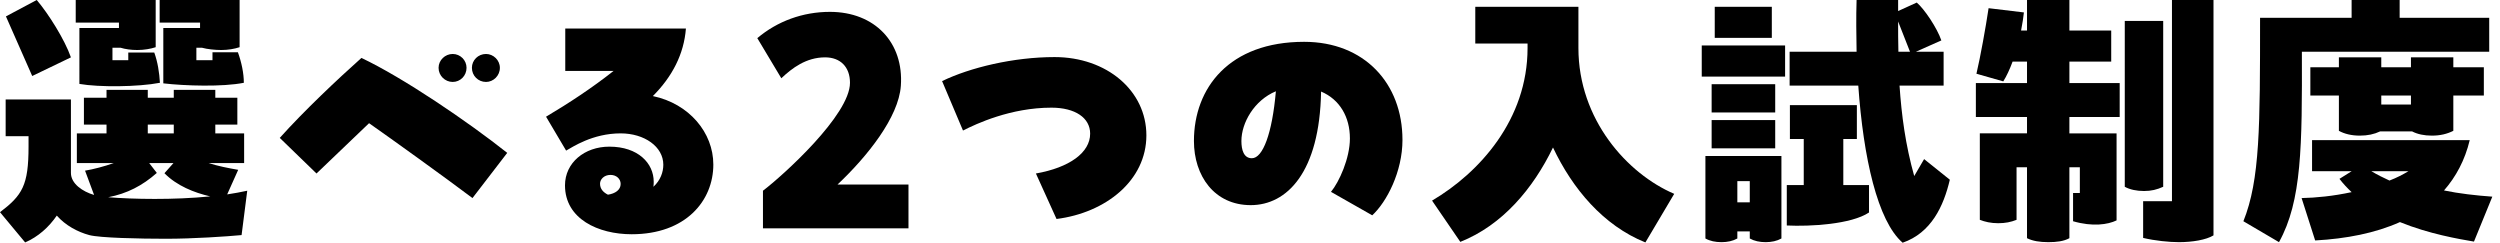
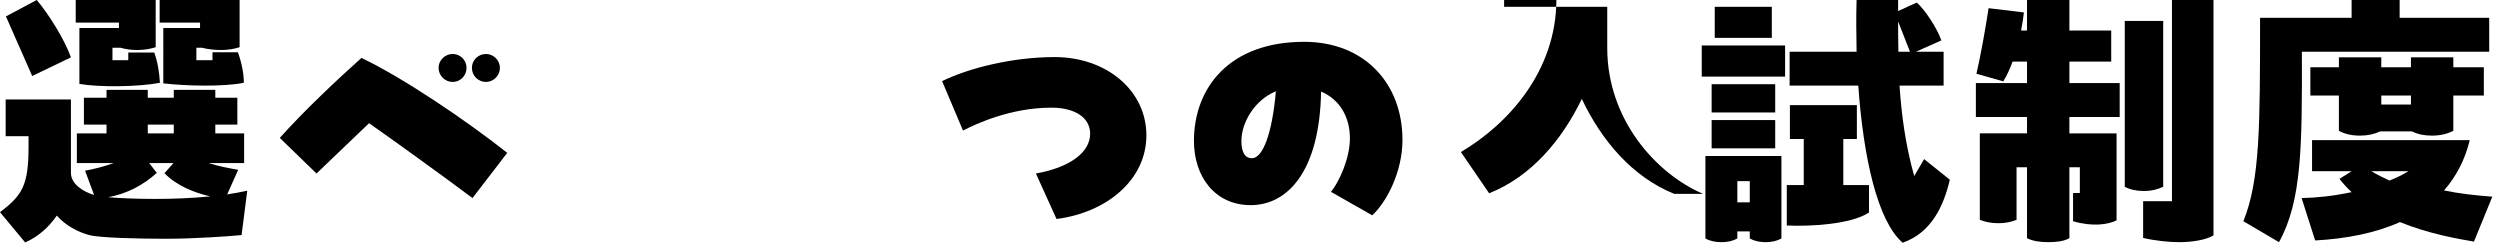
<svg xmlns="http://www.w3.org/2000/svg" id="Layer_2" data-name="Layer 2" width="515" height="50" viewBox="0 0 515 50">
  <g id="_内容" data-name="内容">
    <g>
      <g>
        <path d="m50.931,39.29l-1.164,9.138c-3.085.291-10.011.757-15.541.757-5.413,0-13.679-.174-15.832-.757-2.387-.64-4.89-1.978-6.694-4.016-1.63,2.386-3.841,4.365-6.519,5.529l-5.18-6.228c4.598-3.492,5.879-5.529,5.879-13.504v-2.153H1.164v-7.567h13.446v15.133c0,2.212,2.387,3.842,4.773,4.54l-1.863-5.006c1.746-.29,3.958-.873,5.937-1.571h-7.625v-6.112h6.112v-1.805h-4.657v-5.529h4.657v-1.63h8.498v1.63h5.355v-1.63h8.556v1.63h4.54v5.529h-4.54v1.805h5.937v6.112h-7.334c1.979.64,4.075,1.047,6.112,1.397l-2.27,5.064c1.455-.232,2.852-.466,4.133-.757ZM6.636,15.658L1.222,3.377,7.567,0c2.387,2.794,5.763,8.149,7.043,11.816l-7.974,3.841ZM24.505,4.657h-8.906V0h16.473v9.721c-1.048.349-2.387.582-3.784.582-1.28,0-2.503-.174-3.434-.466h-1.688v2.561h3.259v-1.571h5.355c.699,1.92,1.048,4.133,1.164,6.228-4.54.873-12.573.931-16.589.232V5.763h8.149v-1.105Zm18.801,35.797c-3.318-.757-6.927-2.212-9.43-4.772l1.863-2.095h-5.006l1.572,2.036c-2.969,2.62-6.112,4.25-10.012,5.007,5.064.407,13.446.582,21.013-.175Zm-12.864-12.98h5.355v-1.805h-5.355v1.805Zm10.768-22.817h-8.323V0h16.472v9.721c-1.048.349-2.386.582-3.783.582-1.28,0-2.91-.174-3.958-.466h-1.164v2.561h3.318v-1.63h5.238c.757,2.095,1.222,4.366,1.222,6.287-4.365.873-12.107.64-16.589.116V5.763h7.567v-1.105Z" />
        <path d="m97.329,40.804c-5.879-4.424-16.647-12.165-21.303-15.425l-10.827,10.361-7.567-7.334c5.064-5.646,11.874-12.049,16.822-16.473,8.615,4.075,21.886,13.097,30.035,19.557l-7.16,9.314Zm-6.984-26.834c0-1.572,1.339-2.852,2.91-2.852s2.852,1.28,2.852,2.852c0,1.63-1.28,2.91-2.852,2.91s-2.91-1.28-2.91-2.91Zm6.868,0c0-1.572,1.28-2.852,2.91-2.852,1.514,0,2.852,1.28,2.852,2.852,0,1.63-1.339,2.91-2.852,2.91-1.63,0-2.91-1.28-2.91-2.91Z" />
-         <path d="m146.947,33.877c0,7.509-5.704,14.377-16.822,14.377-6.868,0-13.737-3.144-13.737-10.069,0-4.657,4.017-7.975,9.138-7.975,5.937,0,9.138,3.435,9.138,7.218,0,.232,0,.582-.058,1.047,1.456-1.339,2.037-3.026,2.037-4.54,0-3.725-3.9-6.46-8.789-6.46-5.821,0-9.953,2.852-11.234,3.55l-4.133-6.985c4.714-2.793,9.487-5.937,13.911-9.429h-9.953V5.88h24.854c-.407,5.238-2.794,9.894-6.81,13.911,7.509,1.572,12.456,7.567,12.456,14.086Zm-21.712,6.228c1.514-.232,2.62-.989,2.62-2.212,0-1.048-.873-1.863-2.095-1.863-1.339,0-2.154.932-2.154,1.805,0,1.105.699,1.804,1.63,2.27Z" />
-         <path d="m187.147,38.009v9.022h-29.977v-7.742c4.133-3.143,17.927-15.599,17.927-22.234,0-3.26-1.978-5.239-5.122-5.239-3.899,0-6.81,2.212-9.022,4.307l-4.948-8.265c4.133-3.492,9.372-5.413,14.96-5.413,9.255,0,15.249,6.345,14.61,15.25-.466,6.461-6.869,14.494-13.039,20.314h14.611Z" />
        <path d="m213.395,35.74c6.926-1.222,11.176-4.308,11.176-8.207,0-3.26-3.085-5.355-7.975-5.355-8.382,0-15.483,3.318-18.219,4.714l-4.307-10.186c5.763-2.794,14.726-4.948,23.166-4.948,10.768,0,18.918,6.927,18.918,16.123,0,9.313-8.383,15.948-18.51,17.229l-4.249-9.371Z" />
        <path d="m288.909,28.813c0,6.577-3.26,12.806-6.229,15.542l-8.498-4.831c1.688-2.037,3.899-6.927,3.899-11.002,0-4.423-2.095-8.032-5.937-9.662-.291,16.647-7.043,23.399-14.494,23.399-7.509,0-11.699-6.053-11.699-13.212,0-10.943,7.275-20.431,22.701-20.431,12.398,0,20.256,8.557,20.256,20.198Zm-26.078-10.011c-4.481,1.862-7.101,6.519-7.101,10.245,0,1.804.466,3.55,2.154,3.55,2.27,0,4.191-5.122,4.947-13.795Z" />
-         <path d="m344.888,39.931l-5.938,10.011c-8.673-3.492-15.017-11.06-19.034-19.557-4.075,8.44-10.419,16.006-19.092,19.441l-5.821-8.499c9.779-5.763,19.674-16.705,19.674-31.432v-.931h-10.768V1.398h21.245v8.498c0,14.727,10.069,25.903,19.732,30.035Z" />
+         <path d="m344.888,39.931c-8.673-3.492-15.017-11.06-19.034-19.557-4.075,8.44-10.419,16.006-19.092,19.441l-5.821-8.499c9.779-5.763,19.674-16.705,19.674-31.432v-.931h-10.768V1.398h21.245v8.498c0,14.727,10.069,25.903,19.732,30.035Z" />
        <path d="m350.559,9.372h17.172v6.402h-17.172v-6.402Zm16.415,39.755c-.931.524-2.037.757-3.26.757s-2.329-.233-3.26-.757v-1.455h-2.561v1.455c-.931.524-2.037.757-3.26.757-1.28,0-2.387-.233-3.318-.757v-16.996h15.658v16.996Zm-1.28-25.961h-13.097v-5.821h13.097v5.821Zm-13.097,1.572h13.097v5.821h-13.097v-5.821Zm12.398-16.938h-11.757V1.398h11.757v6.402Zm-4.54,33.877v-4.365h-2.561v4.365h2.561Zm19.267-3.551h5.296v5.646c-3.666,2.445-12.107,2.91-16.938,2.678v-8.324h3.493v-9.487h-2.852v-6.985h13.795v6.985h-2.793v9.487Zm21.944-1.105c-1.28,5.471-3.842,10.942-9.721,12.98-5.18-4.482-8.09-17.52-9.138-32.363h-14.144v-6.985h13.795c-.058-3.55-.116-7.101,0-10.652h8.557v2.271l3.841-1.746c1.572,1.339,4.191,5.238,5.064,7.799l-5.238,2.329h5.704v6.985h-9.08c.407,6.054,1.222,12.224,3.026,18.626l2.037-3.492,5.297,4.249Zm-10.594-26.368h2.387l-2.445-6.228c0,2.037,0,4.133.058,6.228Z" />
        <path d="m426.294,17.113h10.361v6.985h-10.361v3.376h9.72v17.927c-1.804.873-4.948,1.339-8.963.174v-5.821h1.397v-5.296h-2.153v14.61c-1.164.64-2.62.815-4.366.815s-3.202-.233-4.365-.815v-14.61h-2.154v10.826c-1.163.466-2.328.698-3.783.698-1.513,0-2.735-.29-3.783-.698v-17.811h9.721v-3.376h-10.536v-6.985h10.536v-4.424h-2.969c-.582,1.572-1.222,2.968-1.92,4.075l-5.53-1.572c.815-3.434,1.921-9.604,2.503-13.504l7.276.874c-.116,1.105-.291,2.212-.582,3.725h1.222V0h8.731v6.287h8.614v6.402h-8.614v4.424Zm15.367,22.234c-1.514,0-2.91-.29-3.958-.873V4.308h7.916v34.167c-1.28.583-2.445.873-3.958.873ZM455.979,0v48.487c-1.513.931-4.365,1.397-7.101,1.397-2.037,0-4.948-.291-7.392-.873v-7.567h5.938V0h8.556Z" />
        <path d="m474.187,10.652c.058,19.499,0,30.733-4.714,39.232l-7.334-4.308c3.434-8.556,3.434-19.557,3.434-41.909h18.859V0h9.895v3.667h18.451v6.985h-38.591Zm35.448,39.116c-3.085-.525-9.256-1.572-15.25-4.017-5.064,2.27-11.06,3.434-17.462,3.783l-2.794-8.731c2.968-.058,6.519-.407,10.303-1.222-.873-.815-1.746-1.746-2.503-2.736l2.503-1.571h-8.149v-6.403h32.48c-.99,4.133-2.852,7.567-5.297,10.361,3.085.641,6.636,1.048,9.953,1.28l-3.783,9.256Zm-27.823-22.818v-7.275h-5.88v-5.821h5.88v-2.037h8.731v2.037h6.111v-2.037h8.732v2.037h6.286v5.821h-6.286v7.275c-1.281.641-2.678.99-4.424.99-1.572,0-2.968-.291-4.075-.873h-6.577c-1.222.582-2.561.873-4.191.873-1.688,0-3.144-.349-4.307-.99Zm6.694,8.324c1.164.698,2.445,1.339,3.725,1.92,1.513-.582,2.735-1.222,3.899-1.92h-7.625Zm8.148-15.6h-6.111v1.862h6.111v-1.862Z" />
      </g>
      <rect width="515" height="50" style="fill: none;" />
    </g>
  </g>
</svg>